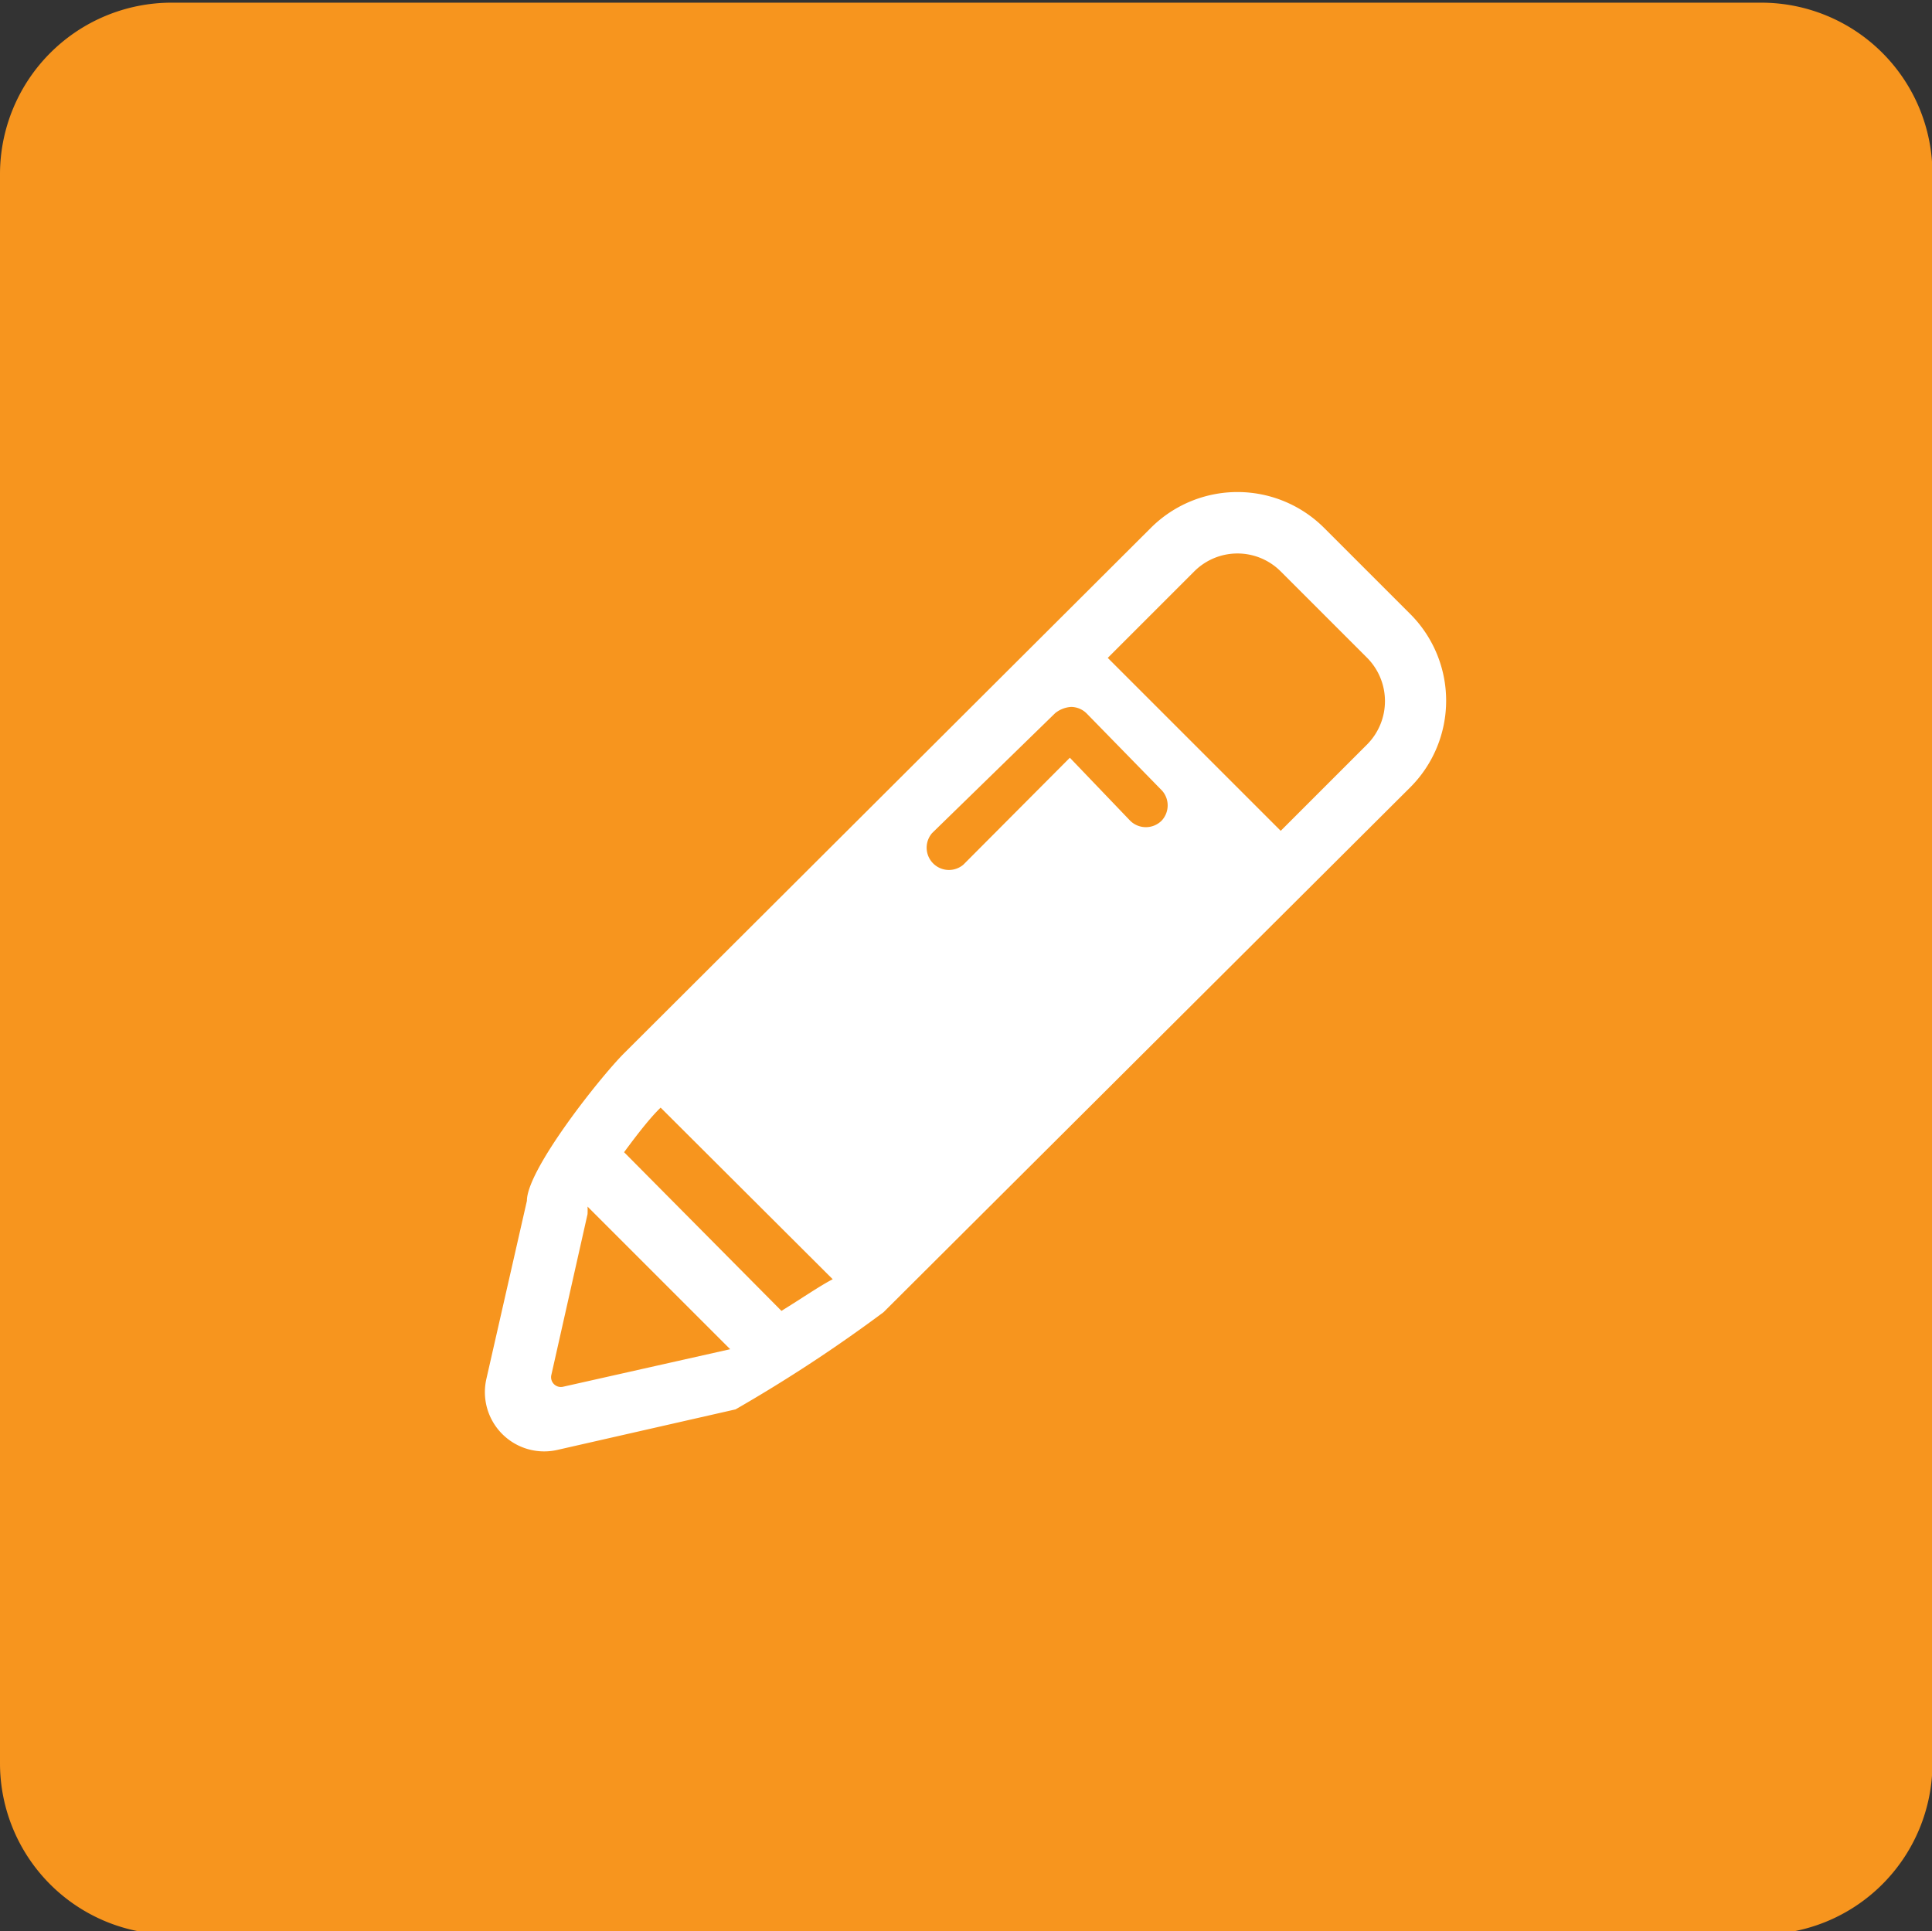
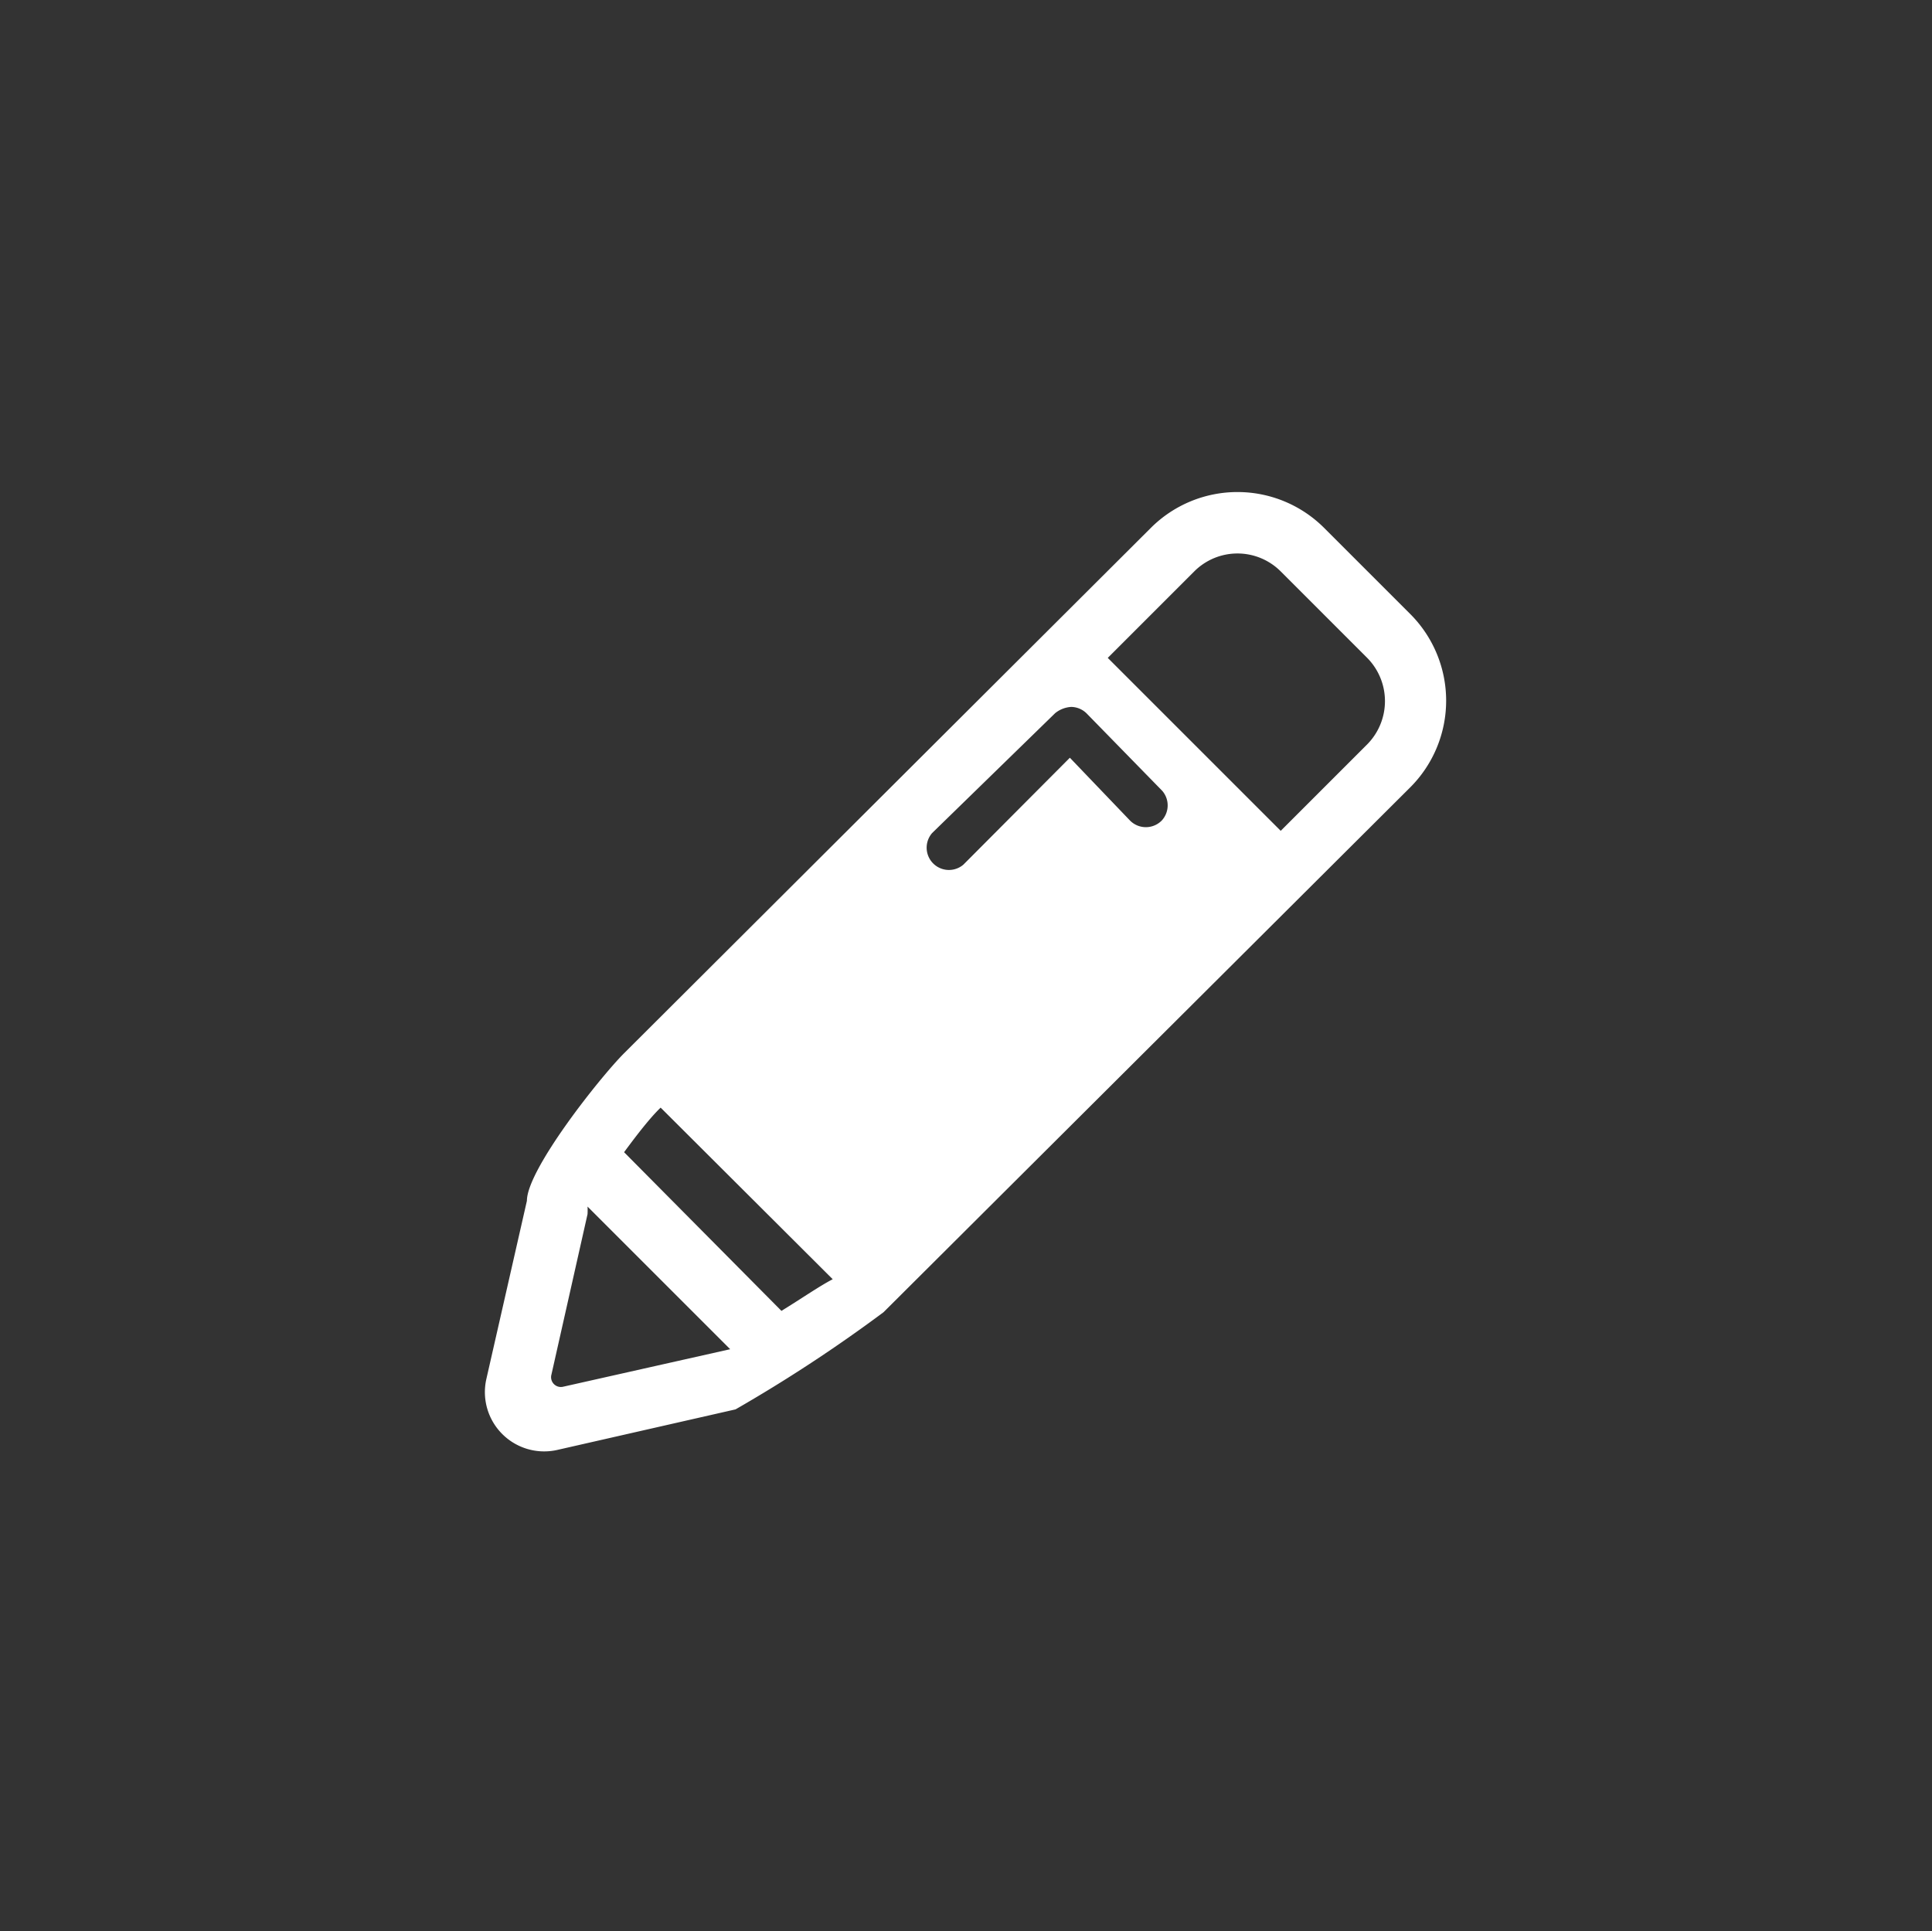
<svg xmlns="http://www.w3.org/2000/svg" id="Calque_1" data-name="Calque 1" viewBox="0 0 43.34 43.33">
  <rect x="0" y="0" width="43.34" height="43.33" fill="#333333" stroke="none" />
  <title>Plan de travail 217</title>
-   <path d="M39.51.06H3.84A3.85,3.85,0,0,0,0,3.9V39.56A3.84,3.84,0,0,0,3.84,43.4H39.51a3.84,3.84,0,0,0,3.84-3.84V3.9A3.84,3.84,0,0,0,39.51.06Z" fill="#f7951e" />
  <path d="M31.64,13.78,29.7,11.84a2.75,2.75,0,0,0-3.88,0L14,23.63c-.54.54-2.18,2.61-2.18,3.31l-.91,4a1.33,1.33,0,0,0,1.59,1.59l4-.91a33.5,33.5,0,0,0,3.32-2.18L31.64,17.66A2.75,2.75,0,0,0,31.64,13.78Zm-19,17.33a.22.22,0,0,1-.27-.27l.81-3.6a1.53,1.53,0,0,0,0-.17v0l3.2,3.2Zm4.89-1.7L14,25.85c.28-.38.58-.77.82-1l3.86,3.85C18.39,28.85,18,29.12,17.53,29.41Zm8.53-11a.5.5,0,0,1-.71,0L24,17,21.61,19.4a.5.5,0,0,1-.7-.71L23.67,16a.63.63,0,0,1,.36-.14.5.5,0,0,1,.35.15l1.69,1.73A.5.5,0,0,1,26.06,18.41Zm4.61-1.71-1.94,1.94-3.88-3.88,1.94-1.94a1.37,1.37,0,0,1,1.94,0l1.94,1.94a1.38,1.38,0,0,1,0,1.94Z" fill="#fff" />
</svg>